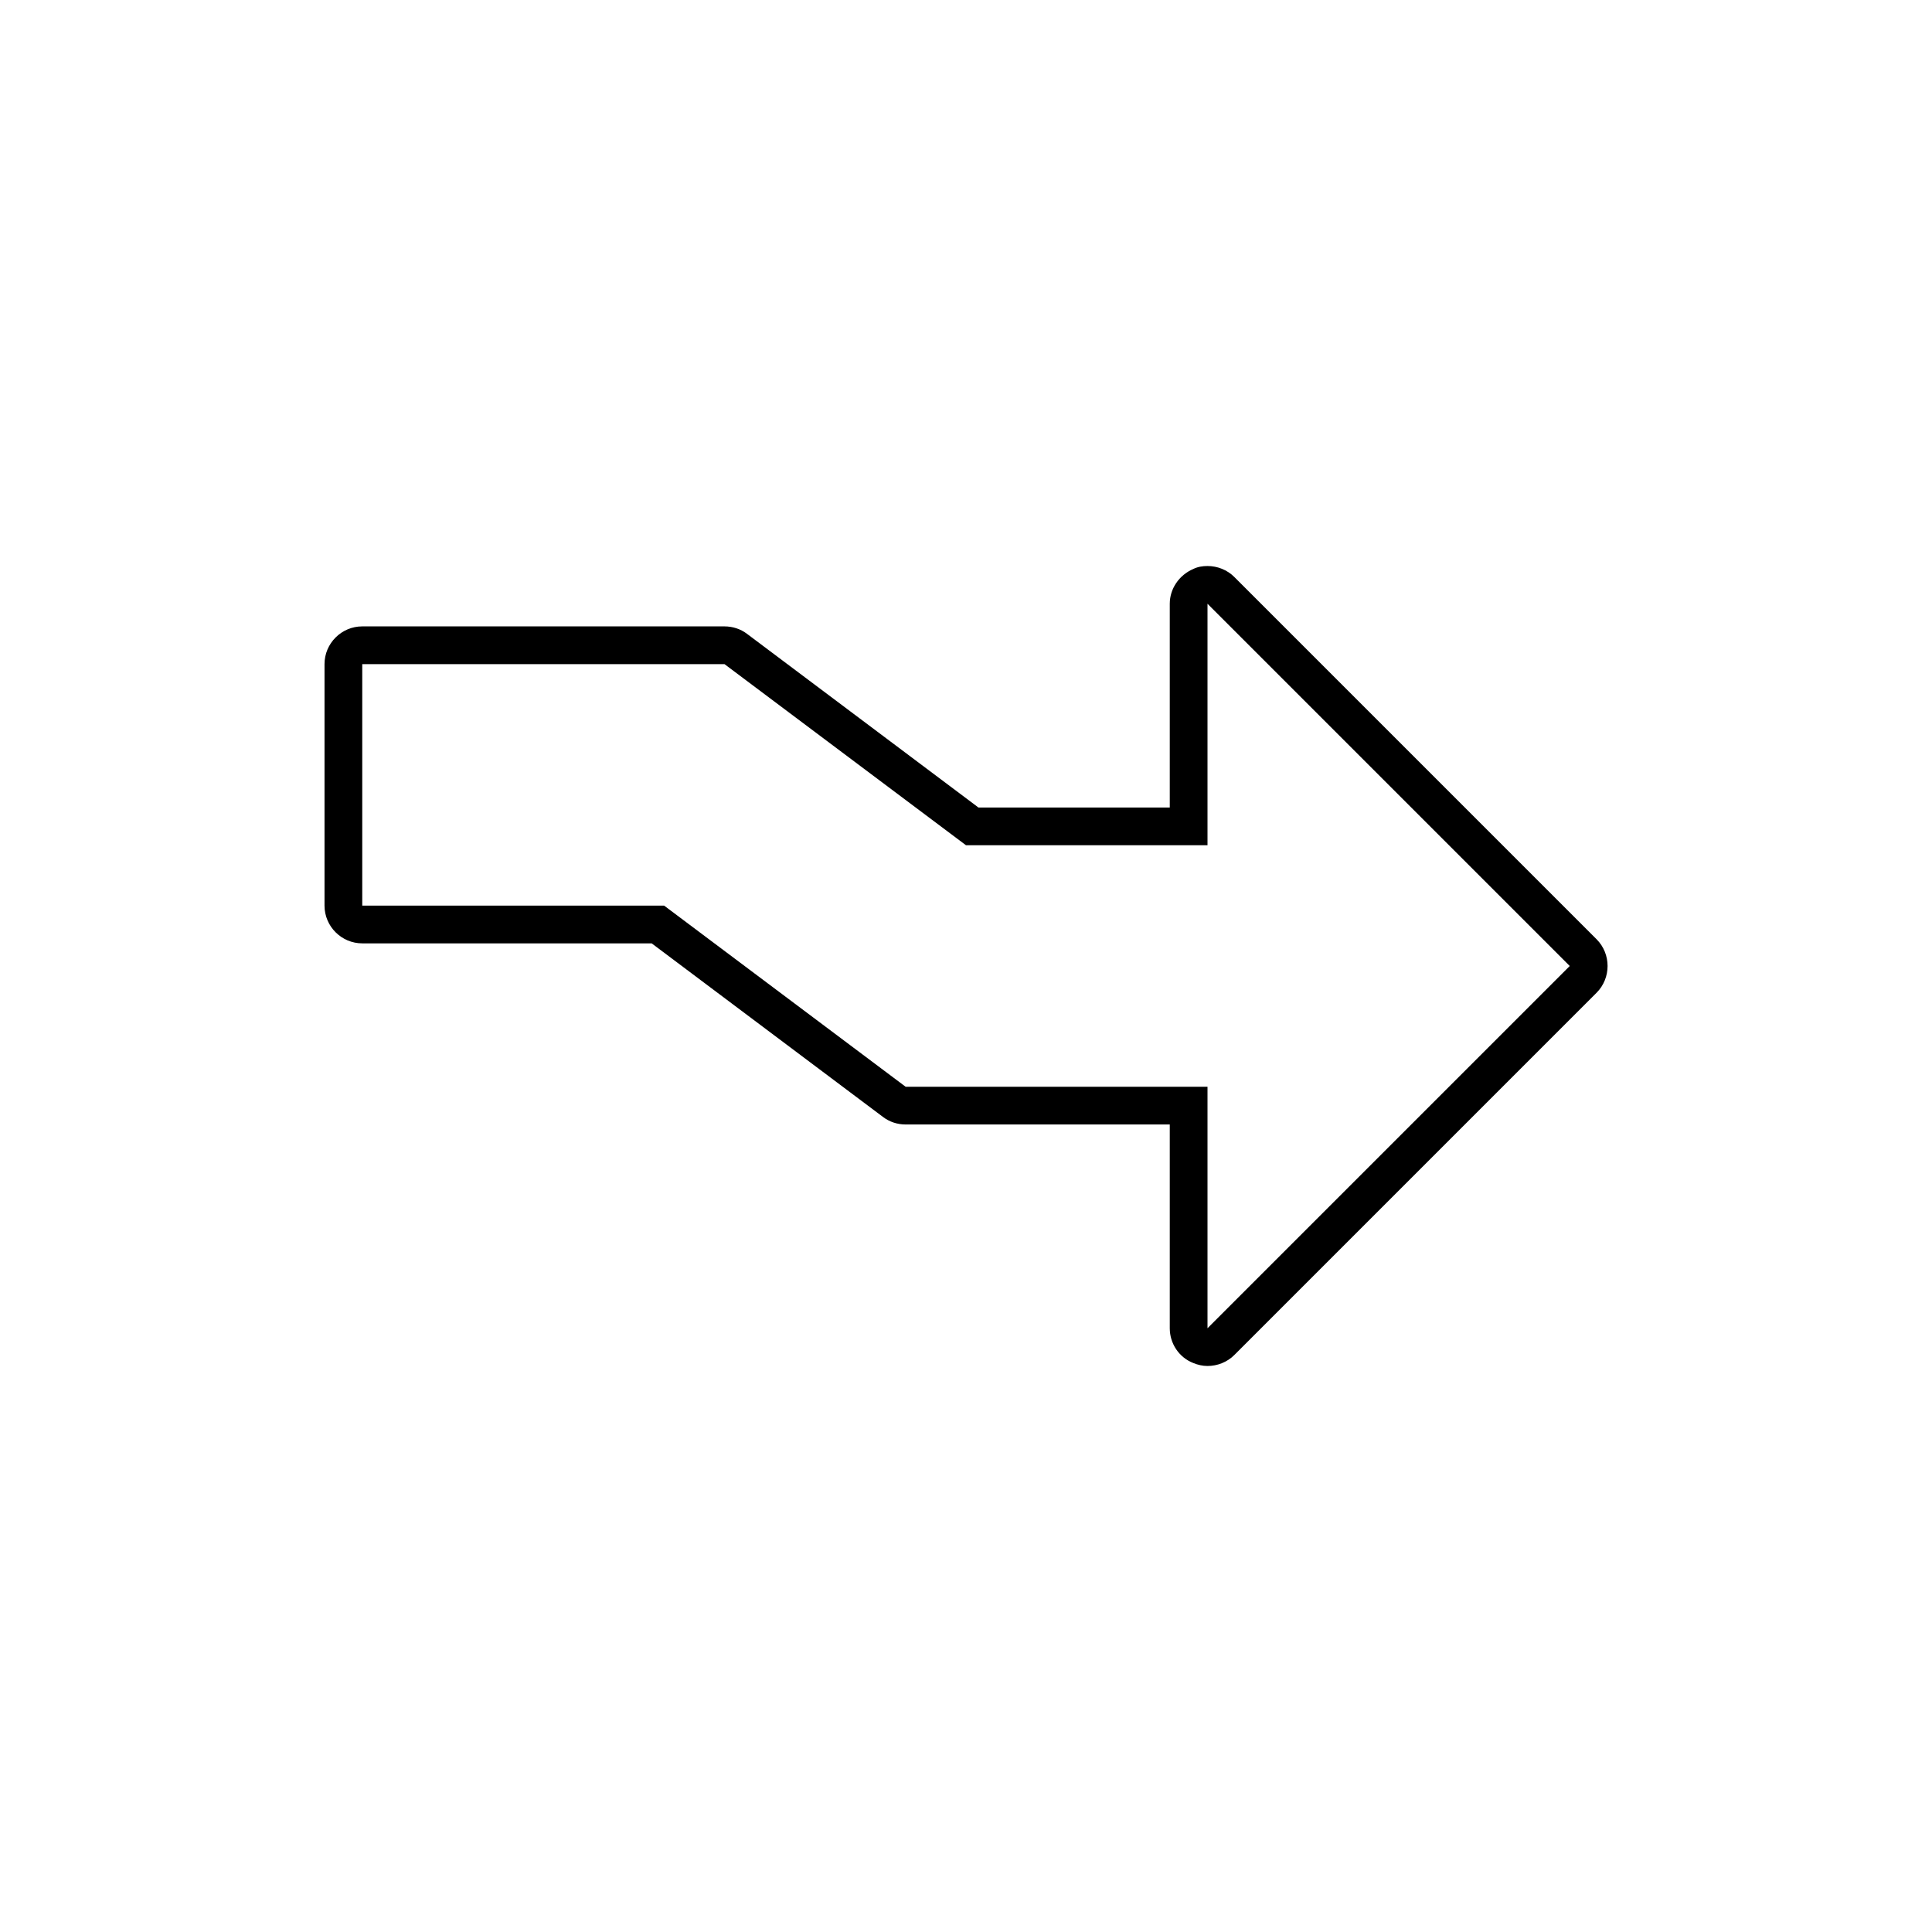
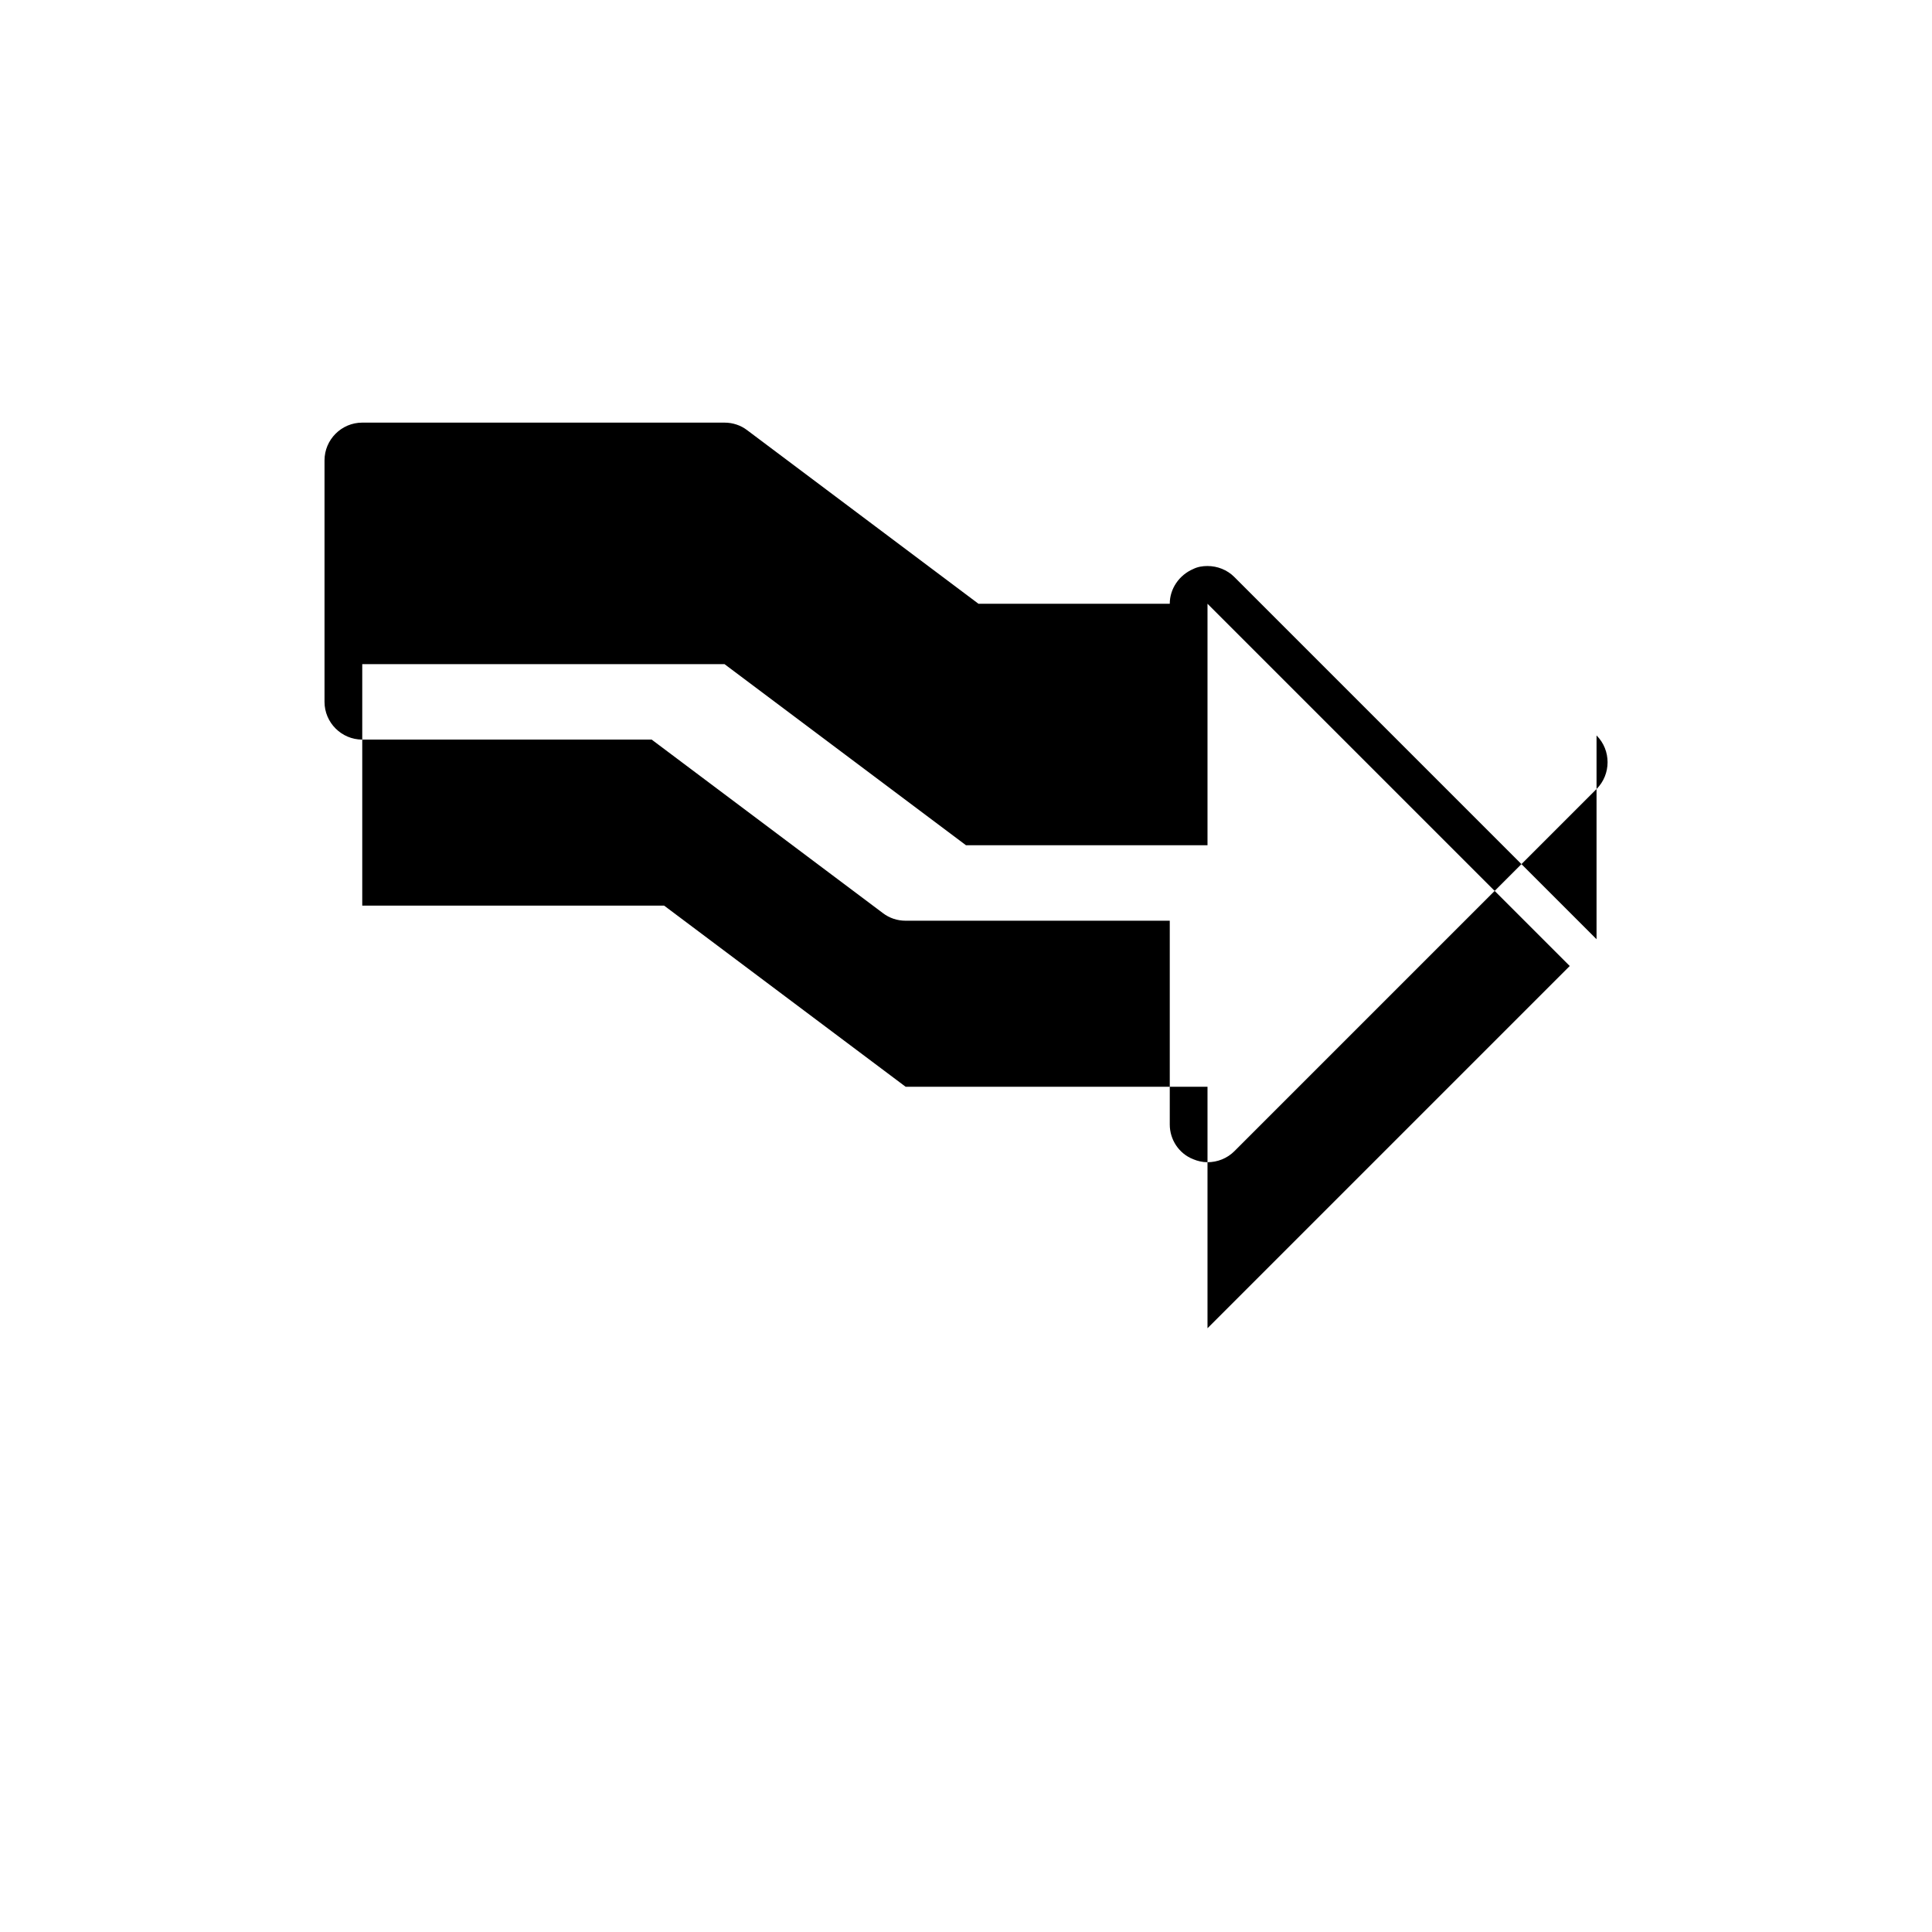
<svg xmlns="http://www.w3.org/2000/svg" id="Layer_2_00000103259258658027215340000002265993789858579110_" enable-background="new 0 0 512 512" height="512" viewBox="0 0 512 512" width="512">
  <g id="Icon">
-     <path id="_40" d="m423.1 248.9-96-96c-1.9-1.9-4.5-2.9-7.1-2.9-1.3 0-2.6.2-3.8.8-3.7 1.6-6.2 5.2-6.2 9.2v54h-50.7l-61.3-46c-1.7-1.3-3.8-2-6-2h-96c-5.5 0-10 4.5-10 10v64c0 5.5 4.5 10 10 10h76.7l61.3 46c1.7 1.3 3.8 2 6 2h70v54c0 4 2.4 7.7 6.2 9.2 1.2.5 2.5.8 3.8.8 2.6 0 5.2-1 7.1-2.9l96-96c3.9-3.9 3.9-10.3 0-14.2zm-103.1 103.1v-64h-80l-64-48h-80v-64h96l64 48h64v-64l96 96z" />
+     <path id="_40" d="m423.1 248.9-96-96c-1.9-1.9-4.5-2.9-7.1-2.9-1.3 0-2.6.2-3.8.8-3.7 1.6-6.2 5.2-6.2 9.2h-50.7l-61.3-46c-1.7-1.3-3.8-2-6-2h-96c-5.5 0-10 4.5-10 10v64c0 5.5 4.5 10 10 10h76.7l61.3 46c1.7 1.3 3.8 2 6 2h70v54c0 4 2.4 7.7 6.2 9.2 1.2.5 2.5.8 3.8.8 2.6 0 5.2-1 7.1-2.9l96-96c3.9-3.9 3.9-10.3 0-14.2zm-103.1 103.1v-64h-80l-64-48h-80v-64h96l64 48h64v-64l96 96z" />
  </g>
</svg>